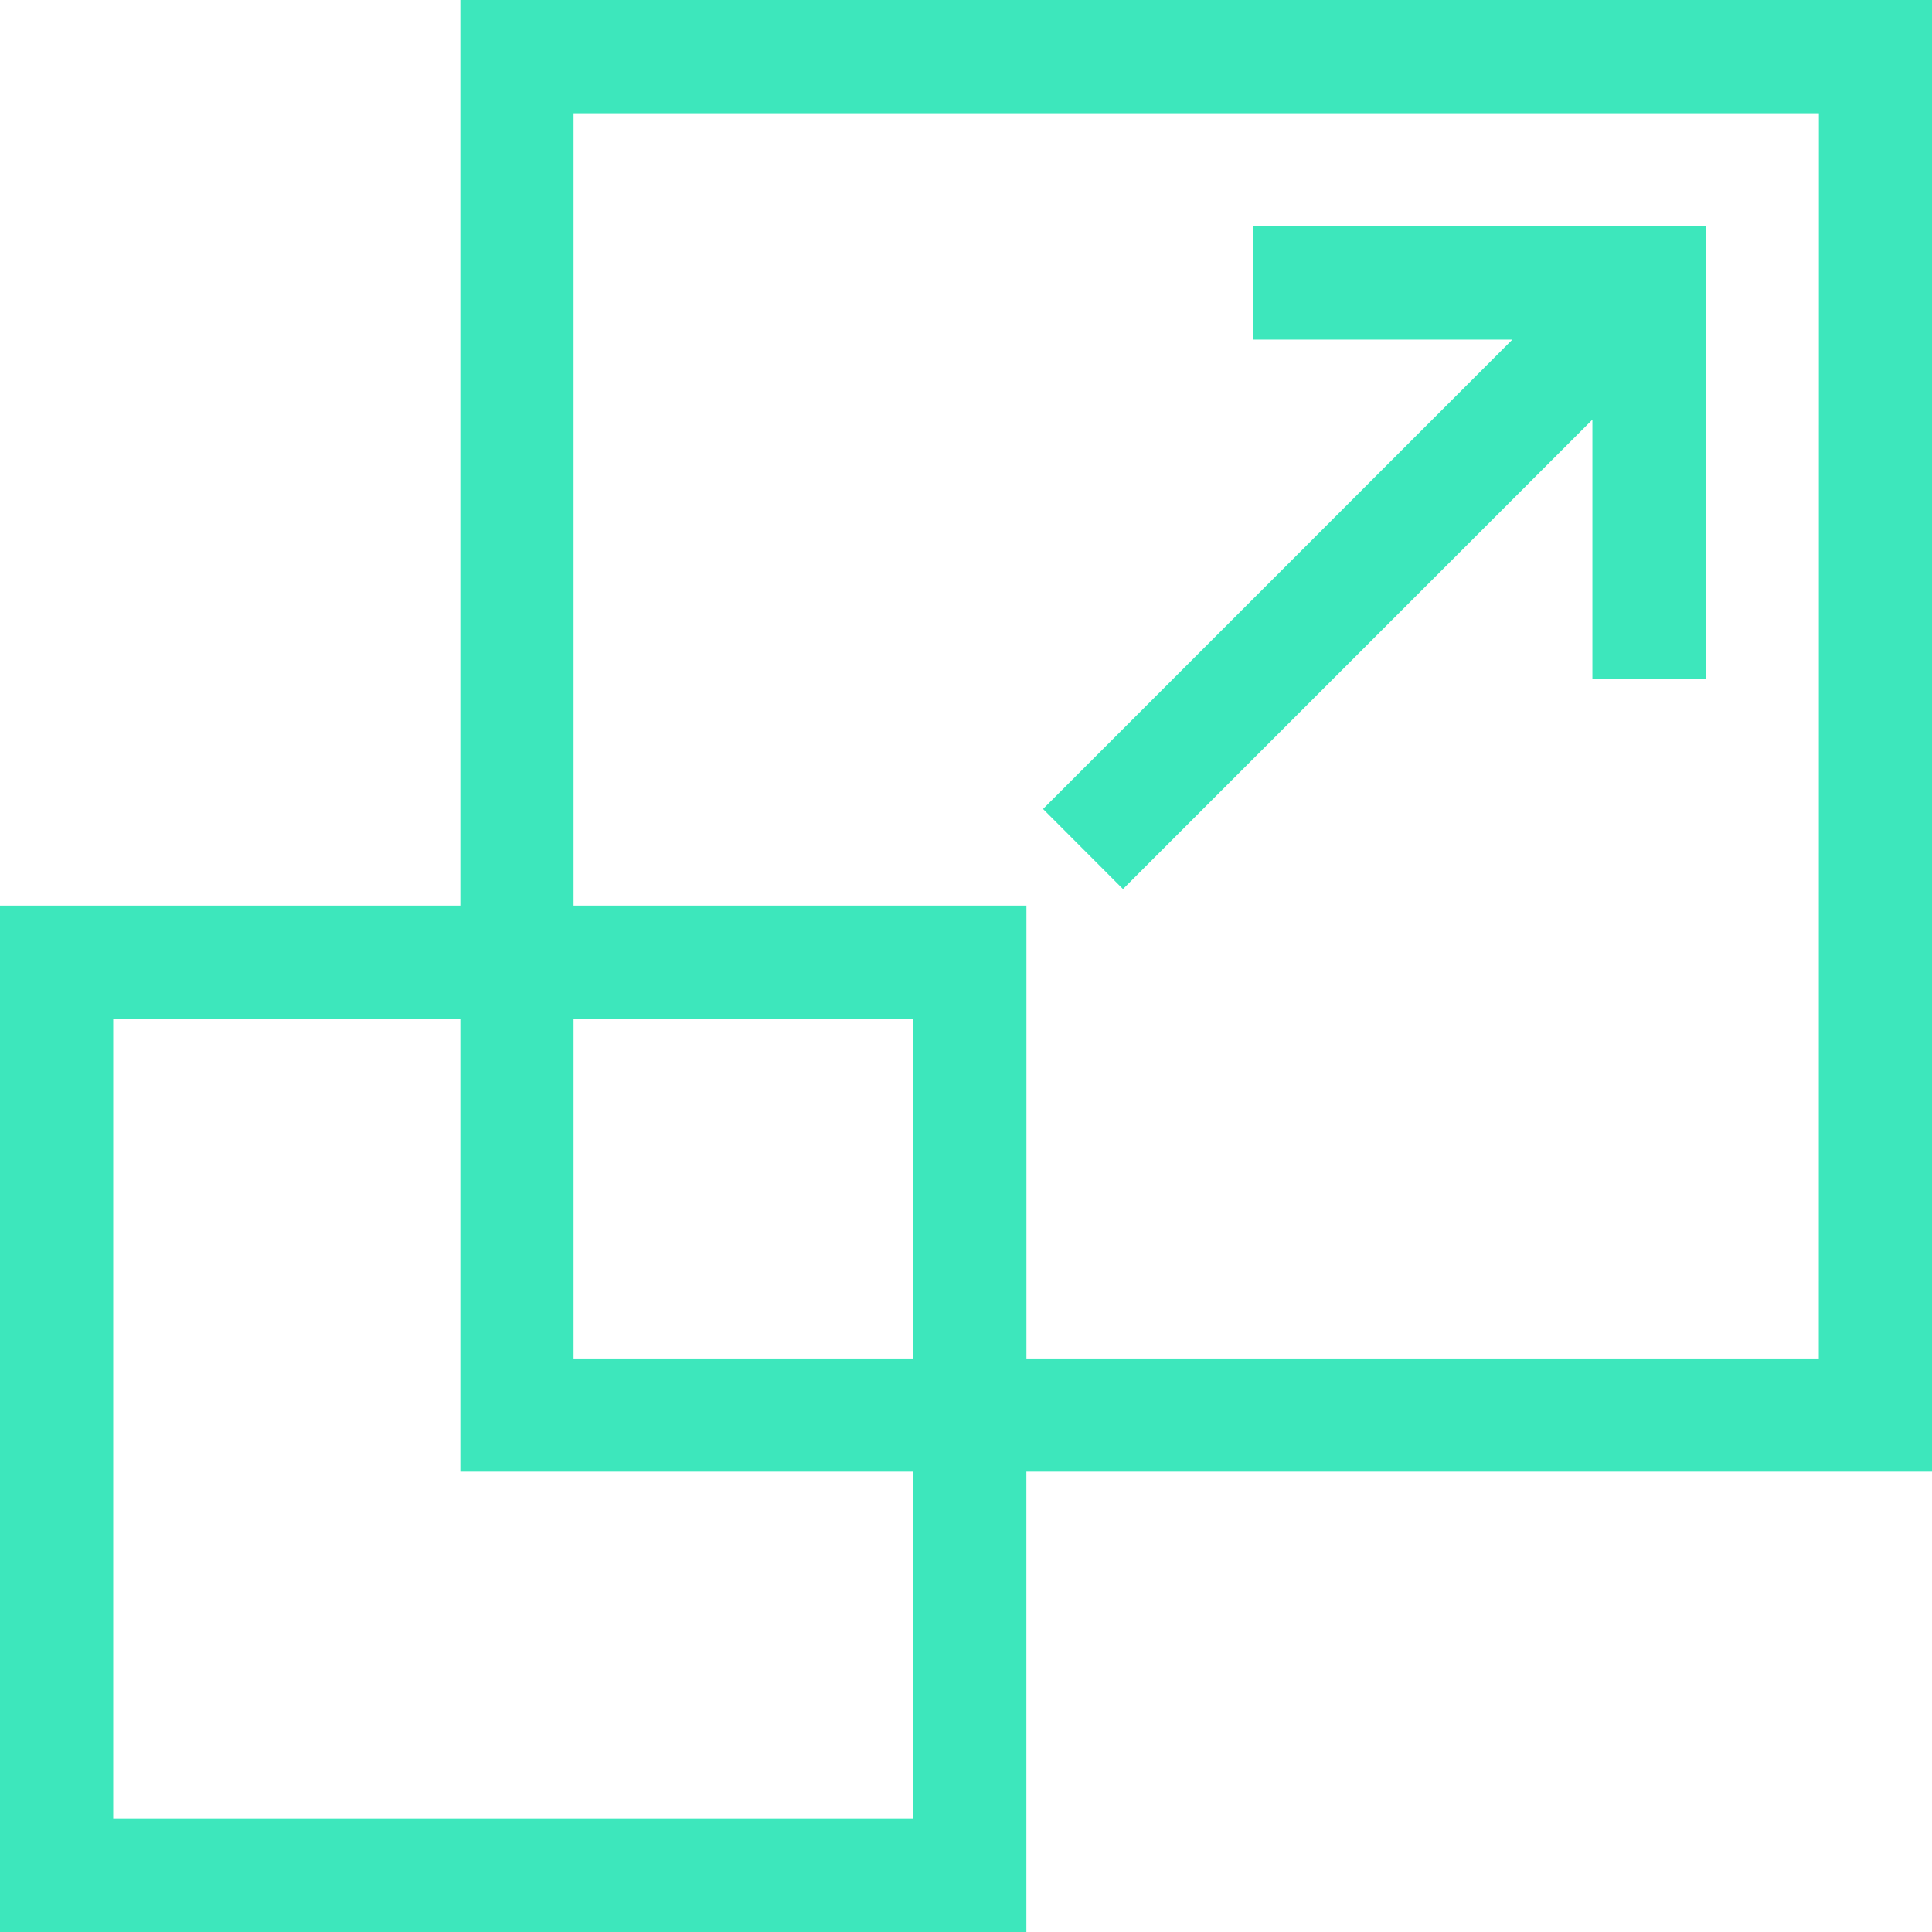
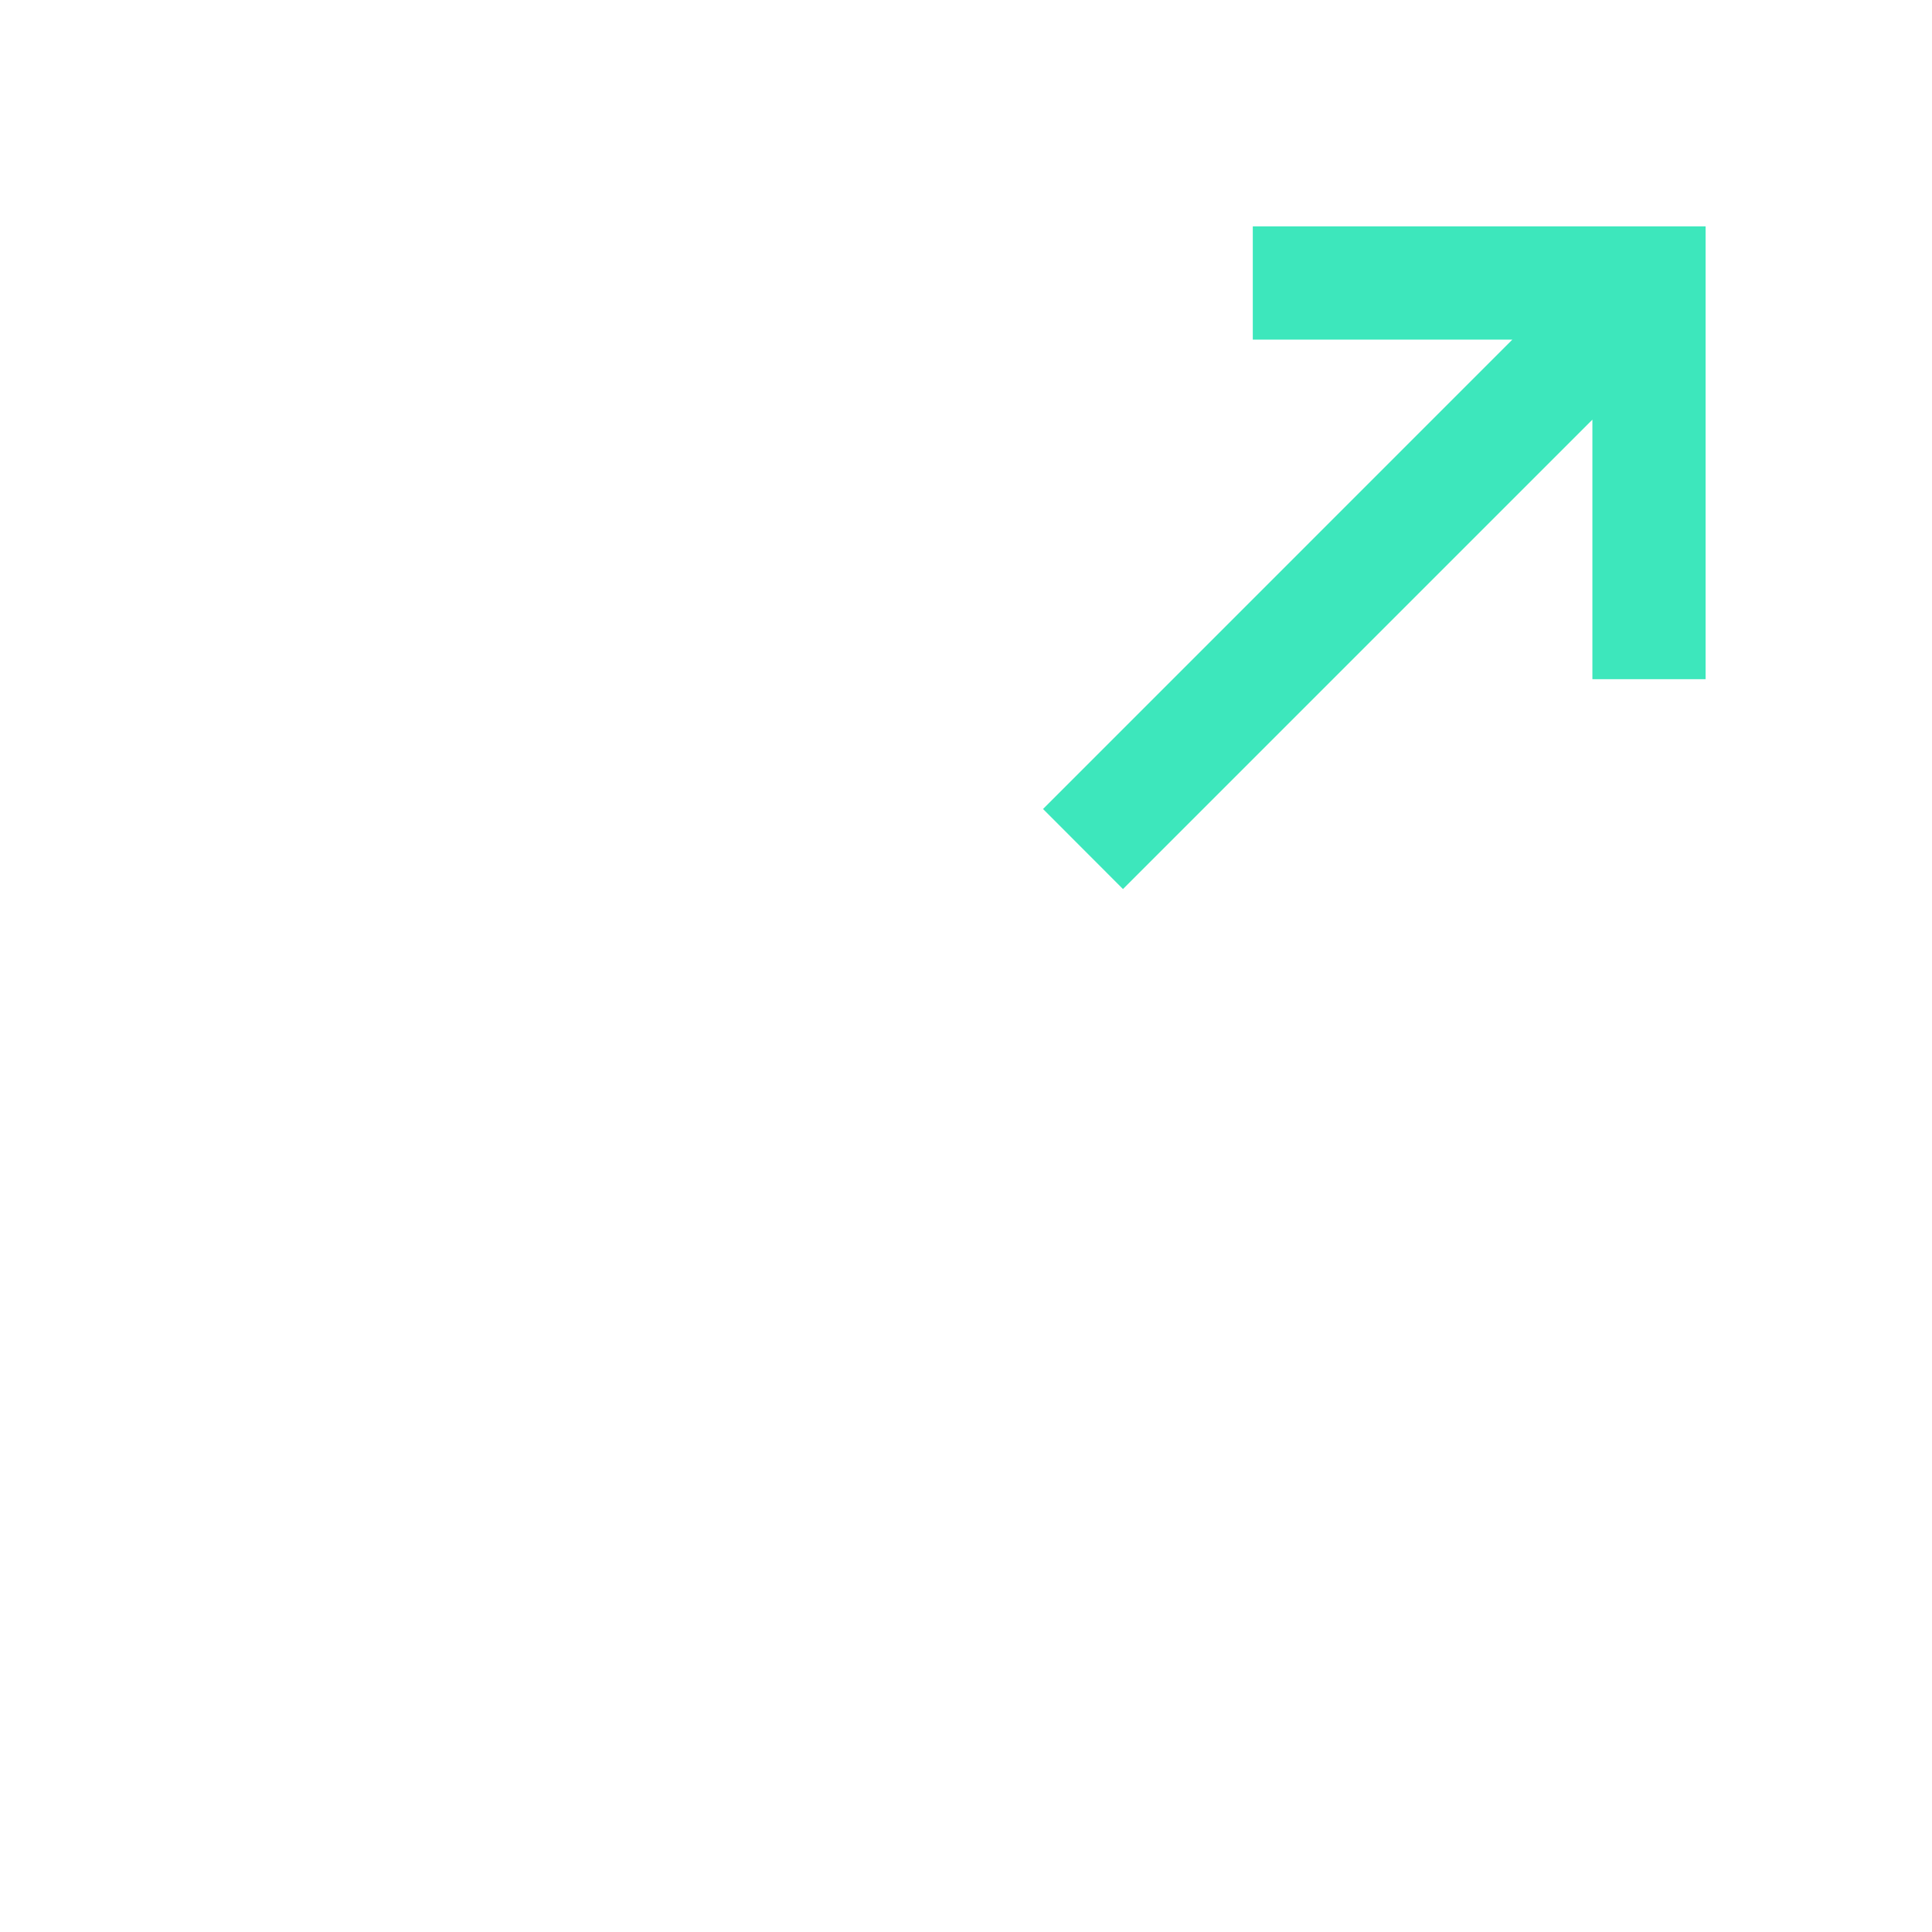
<svg xmlns="http://www.w3.org/2000/svg" width="81.682" height="81.682" viewBox="0 0 81.682 81.682">
  <g id="Group_460" data-name="Group 460" transform="translate(-491 -192)">
-     <path id="Path_923" data-name="Path 923" d="M510.463,192v38.289H491v43.394h43.394V254.219h38.289V192Zm19.144,76.9H495.786V235.075h14.677v19.144h19.144Zm0-19.463H515.249V235.075h14.358Zm38.289,0h-33.5V230.289H515.249v-33.5H567.9Zm0,0" fill="#3de7bc" />
    <path id="Path_924" data-name="Path 924" d="M701.68,265.016l19.846-19.846v10.974h4.786V237H707.168v4.786h10.974L698.3,261.631Zm0,0" transform="translate(-163.202 -35.428)" fill="#3de7bc" />
  </g>
</svg>